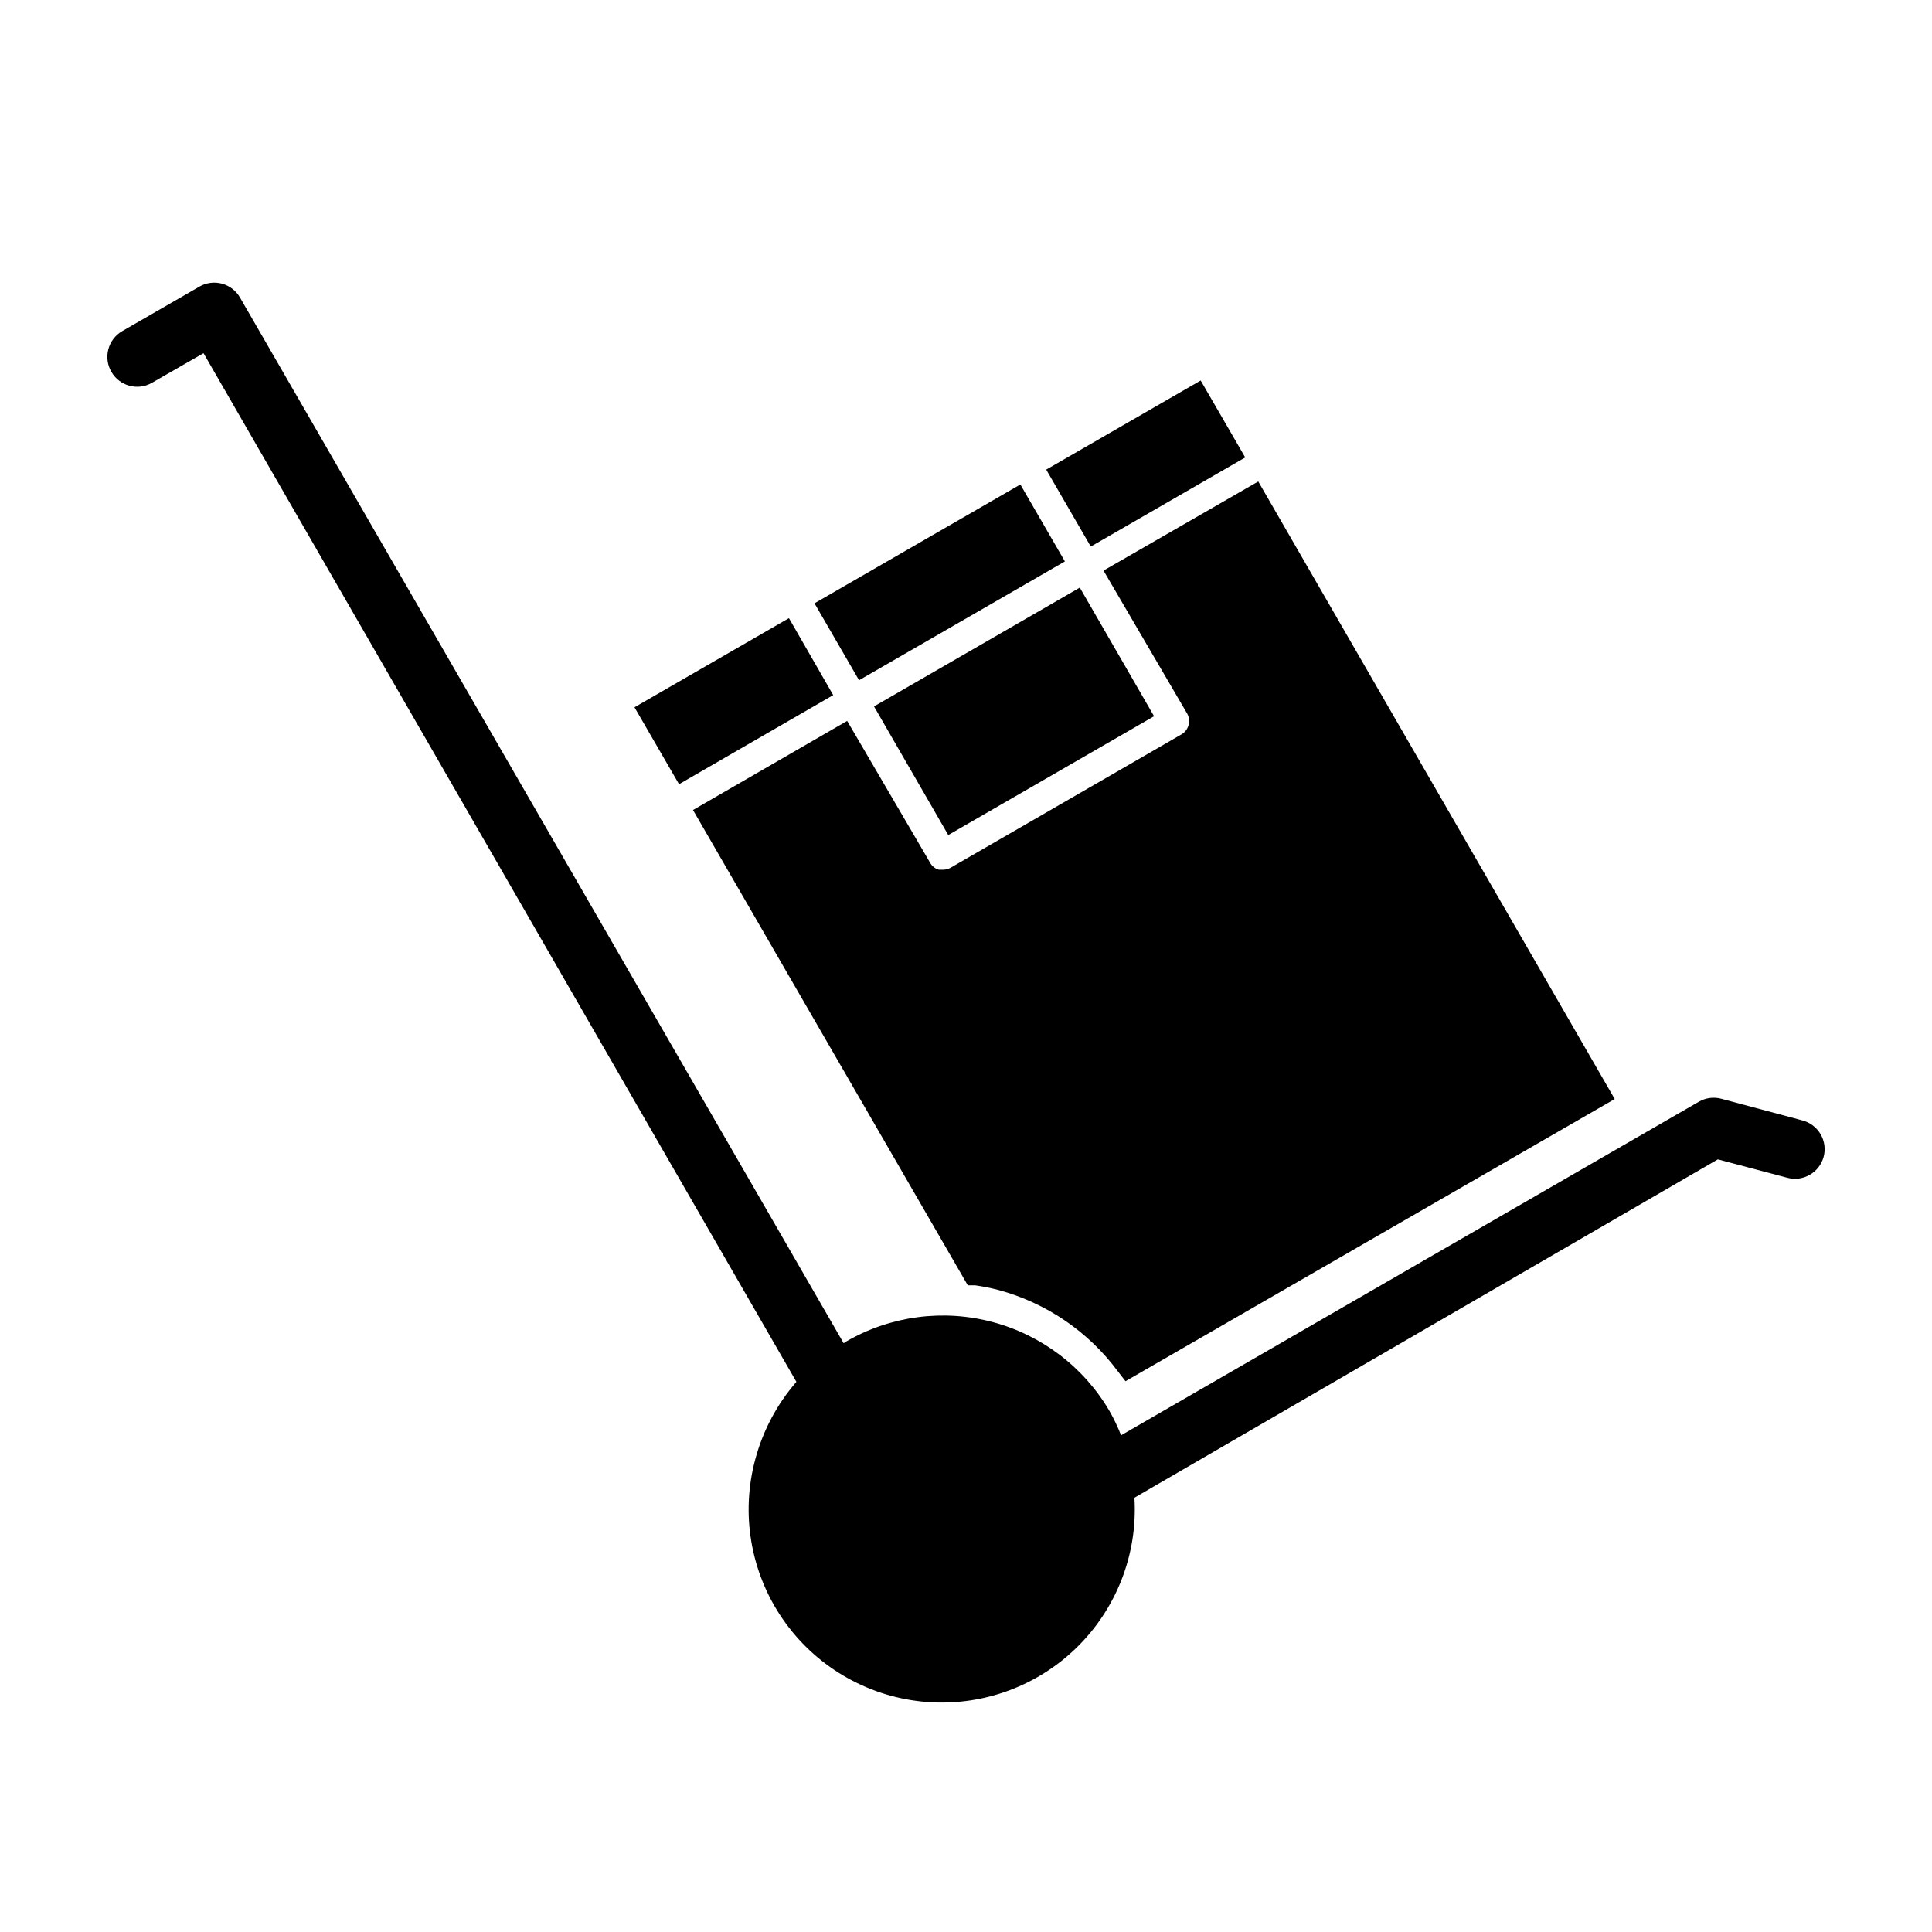
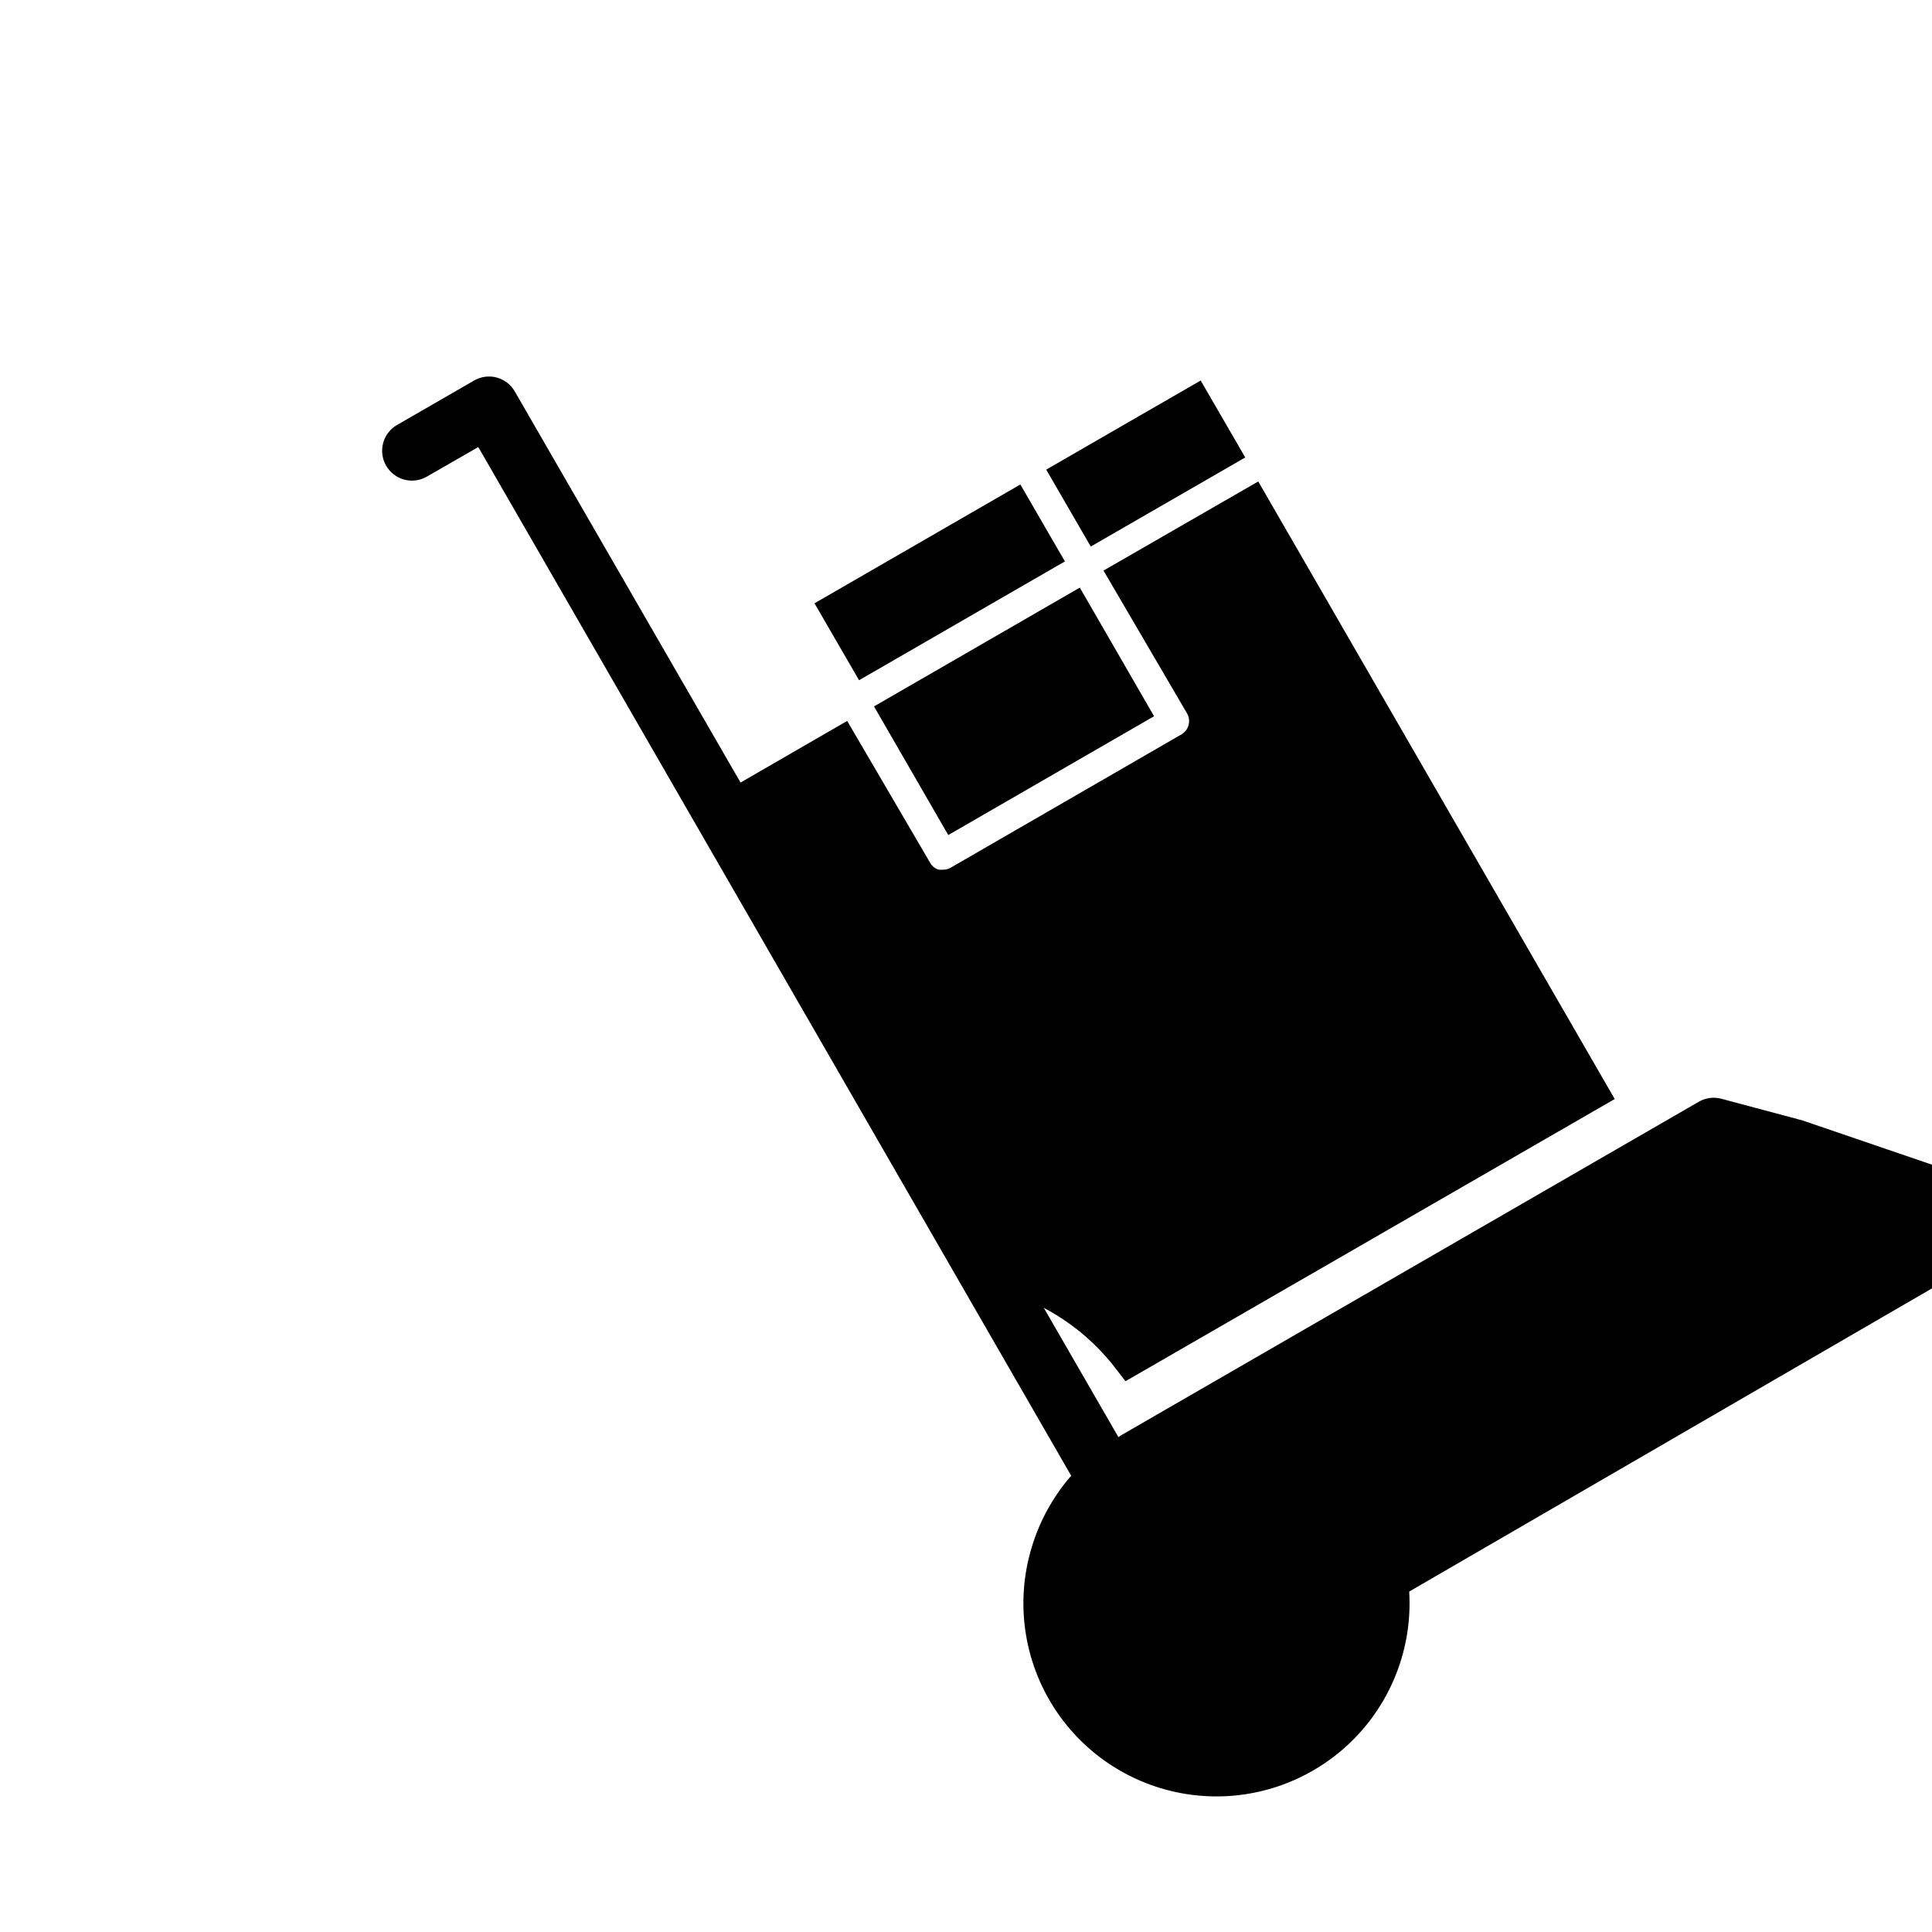
<svg xmlns="http://www.w3.org/2000/svg" fill="#000000" width="800px" height="800px" version="1.1" viewBox="144 144 512 512">
  <g>
-     <path d="m364.81 328.21-11.73-20.391-40.934 23.617 11.805 20.387z" />
    <path d="m474 265.23-11.809-20.391-40.934 23.617 11.809 20.387z" />
    <path d="m426.21 292.78-11.805-20.387-54.555 31.488 11.809 20.387z" />
    <path d="m375.62 331.21 54.539-31.488 19.68 34.086-54.539 31.488z" />
    <path d="m458.64 333.16c1.027 1.922 0.367 4.309-1.496 5.434l-61.324 35.426 0.004-0.004c-0.609 0.316-1.285 0.477-1.969 0.473h-1.023c-1.016-0.273-1.871-0.957-2.363-1.887l-21.961-37.551-40.855 23.617 72.816 125.95h1.891l-0.004-0.004c2.121 0.301 4.227 0.719 6.297 1.262 12.594 3.418 23.68 10.957 31.488 21.41l2.125 2.754 129.65-74.785-94.465-163.66-41.012 23.617z" />
-     <path d="m621.68 440.93-21.492-5.746c-2.019-0.543-4.172-0.262-5.981 0.785l-153.11 88.402c-0.852-2.164-1.852-4.269-2.992-6.297-6.809-11.707-17.984-20.238-31.07-23.719-13.09-3.484-27.023-1.633-38.754 5.141l-0.707 0.473-159.96-277.09c-1.039-1.824-2.762-3.156-4.785-3.703-2.023-0.547-4.184-0.262-6 0.789l-20.469 11.809h0.004c-1.809 1.051-3.125 2.781-3.656 4.805s-0.238 4.176 0.82 5.981c2.164 3.746 6.945 5.047 10.707 2.91l13.699-7.871 157.12 272.61c-5.117 5.887-8.828 12.859-10.863 20.387-3.945 14.5-1.316 29.996 7.184 42.387 8.5 12.387 22.016 20.41 36.965 21.945 14.945 1.535 29.809-3.578 40.648-13.977 10.844-10.402 16.562-25.047 15.648-40.043l154.61-89.66 18.422 4.879c4.172 1.105 8.453-1.352 9.605-5.508 0.551-2.027 0.27-4.188-0.777-6.008-1.051-1.816-2.785-3.141-4.812-3.676z" />
+     <path d="m621.68 440.93-21.492-5.746c-2.019-0.543-4.172-0.262-5.981 0.785l-153.11 88.402l-0.707 0.473-159.96-277.09c-1.039-1.824-2.762-3.156-4.785-3.703-2.023-0.547-4.184-0.262-6 0.789l-20.469 11.809h0.004c-1.809 1.051-3.125 2.781-3.656 4.805s-0.238 4.176 0.82 5.981c2.164 3.746 6.945 5.047 10.707 2.91l13.699-7.871 157.12 272.61c-5.117 5.887-8.828 12.859-10.863 20.387-3.945 14.5-1.316 29.996 7.184 42.387 8.5 12.387 22.016 20.41 36.965 21.945 14.945 1.535 29.809-3.578 40.648-13.977 10.844-10.402 16.562-25.047 15.648-40.043l154.61-89.66 18.422 4.879c4.172 1.105 8.453-1.352 9.605-5.508 0.551-2.027 0.27-4.188-0.777-6.008-1.051-1.816-2.785-3.141-4.812-3.676z" />
  </g>
</svg>